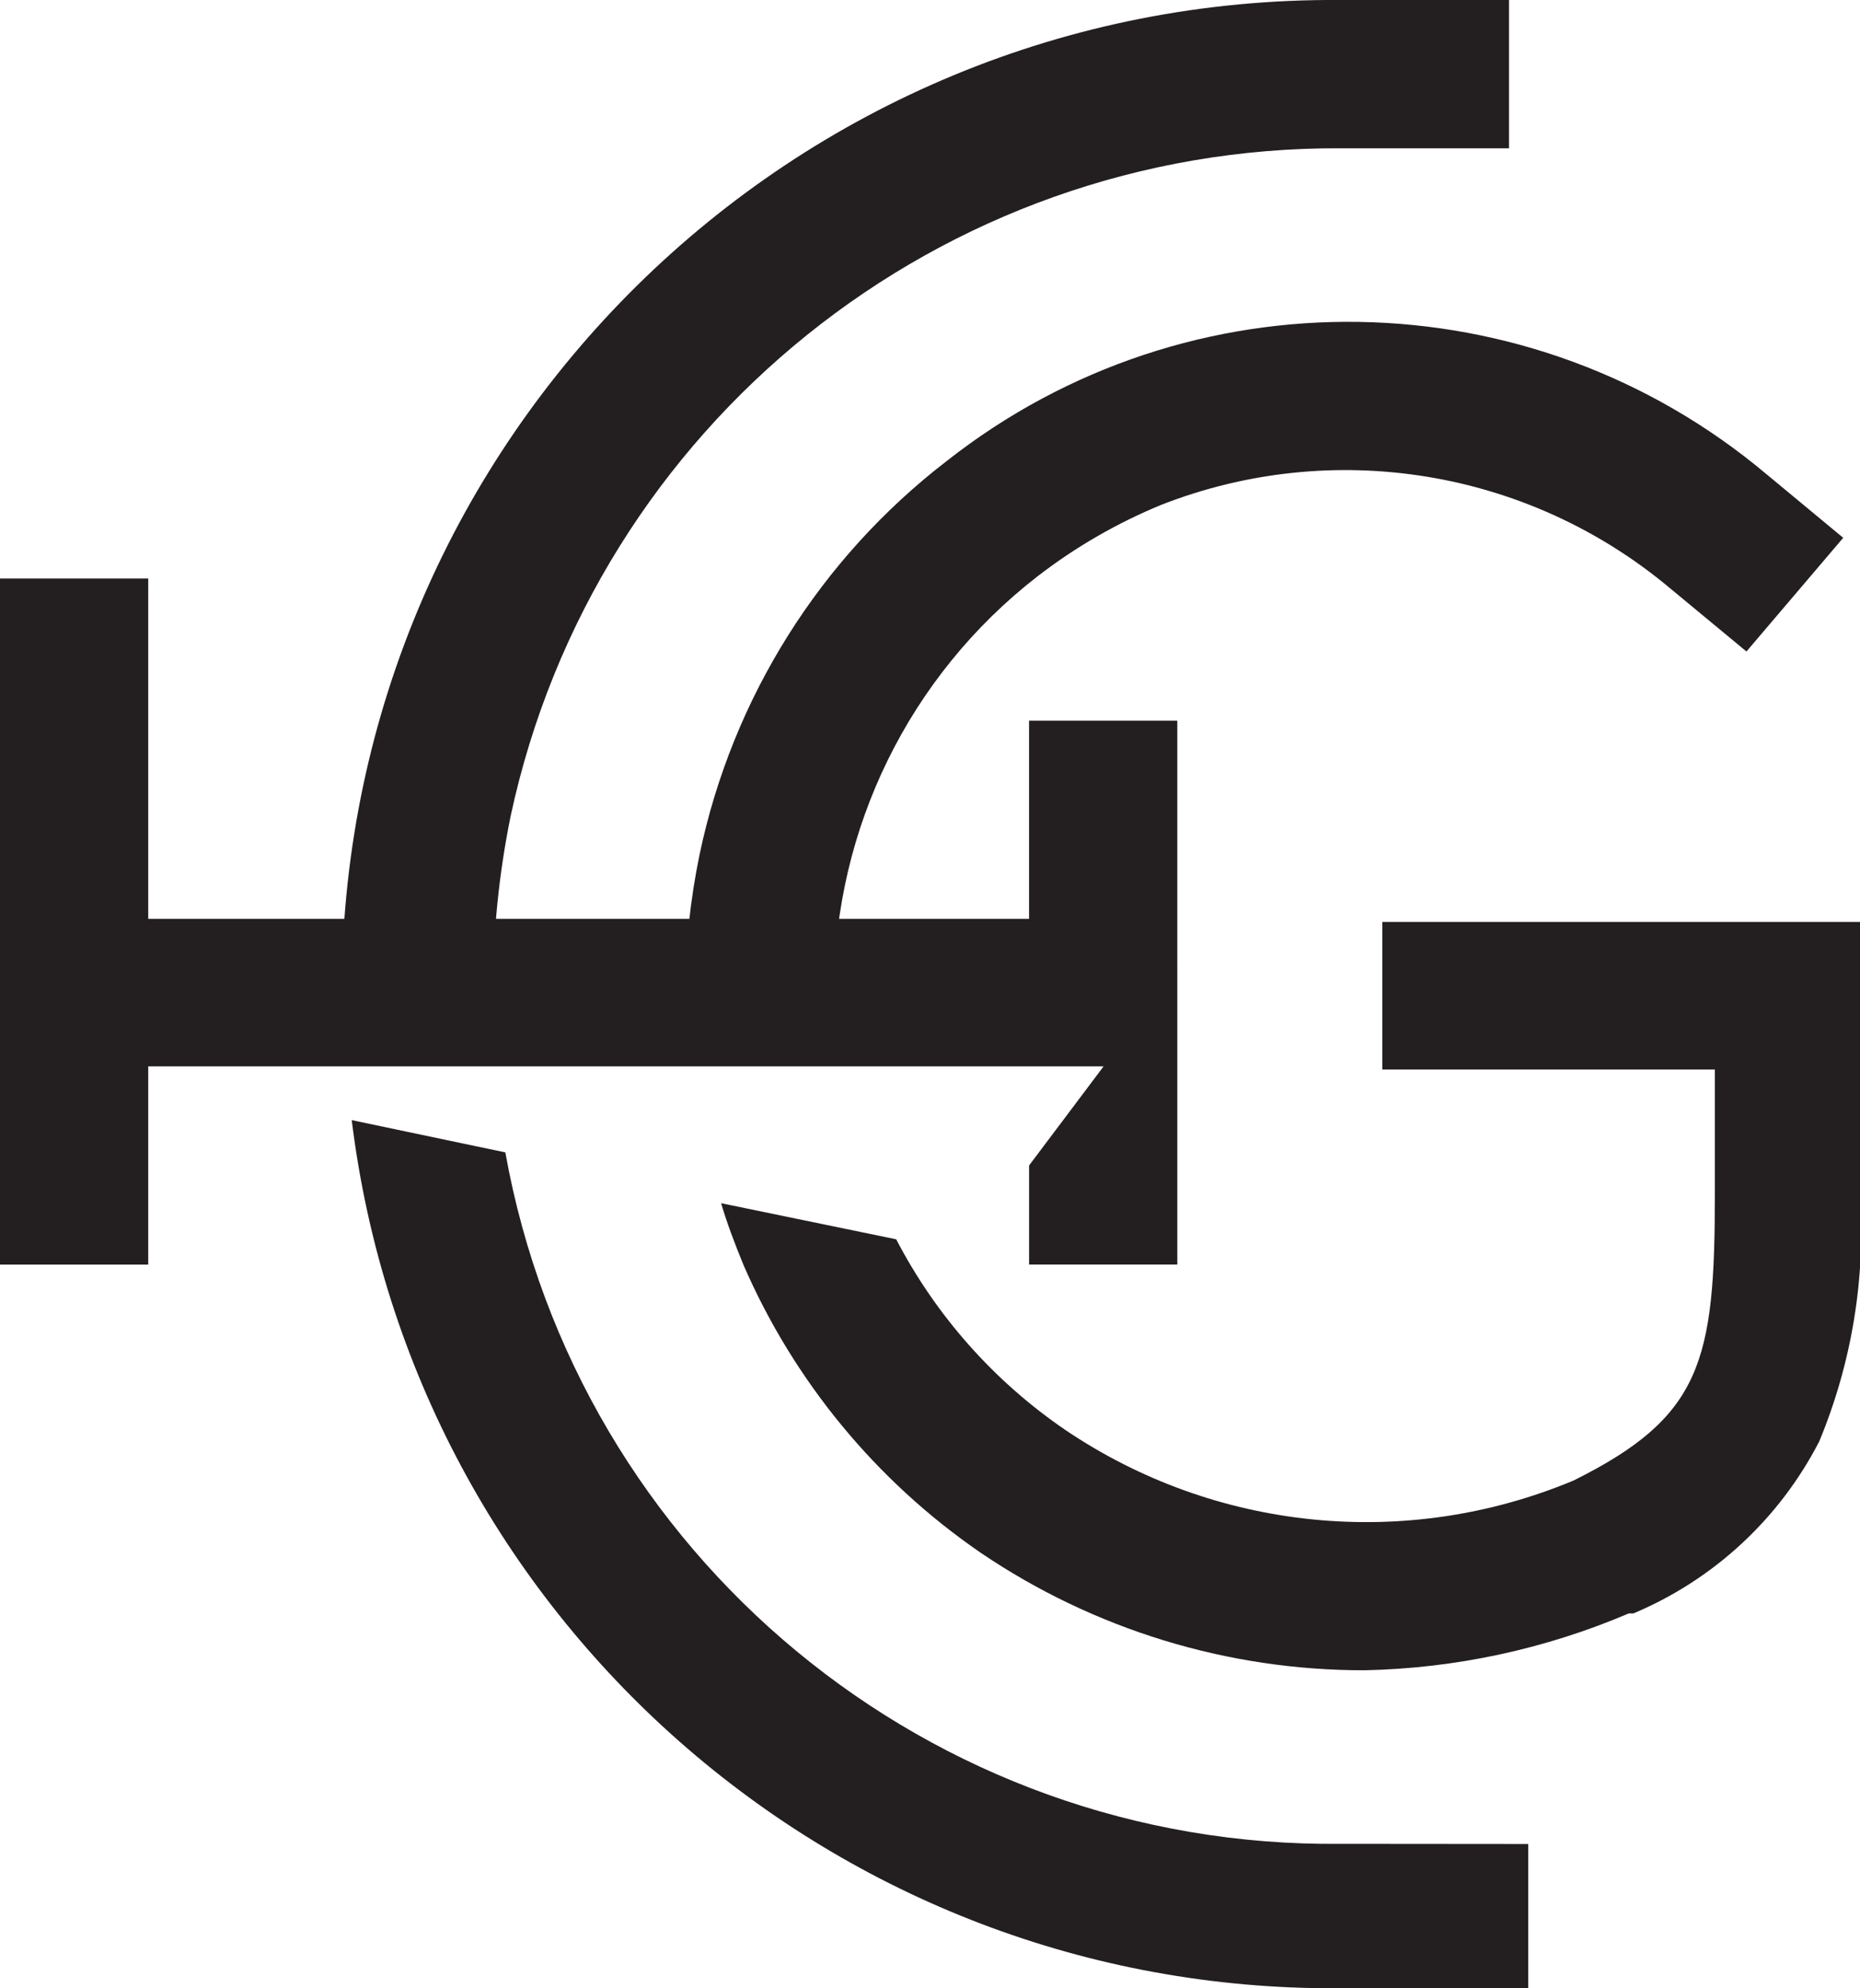
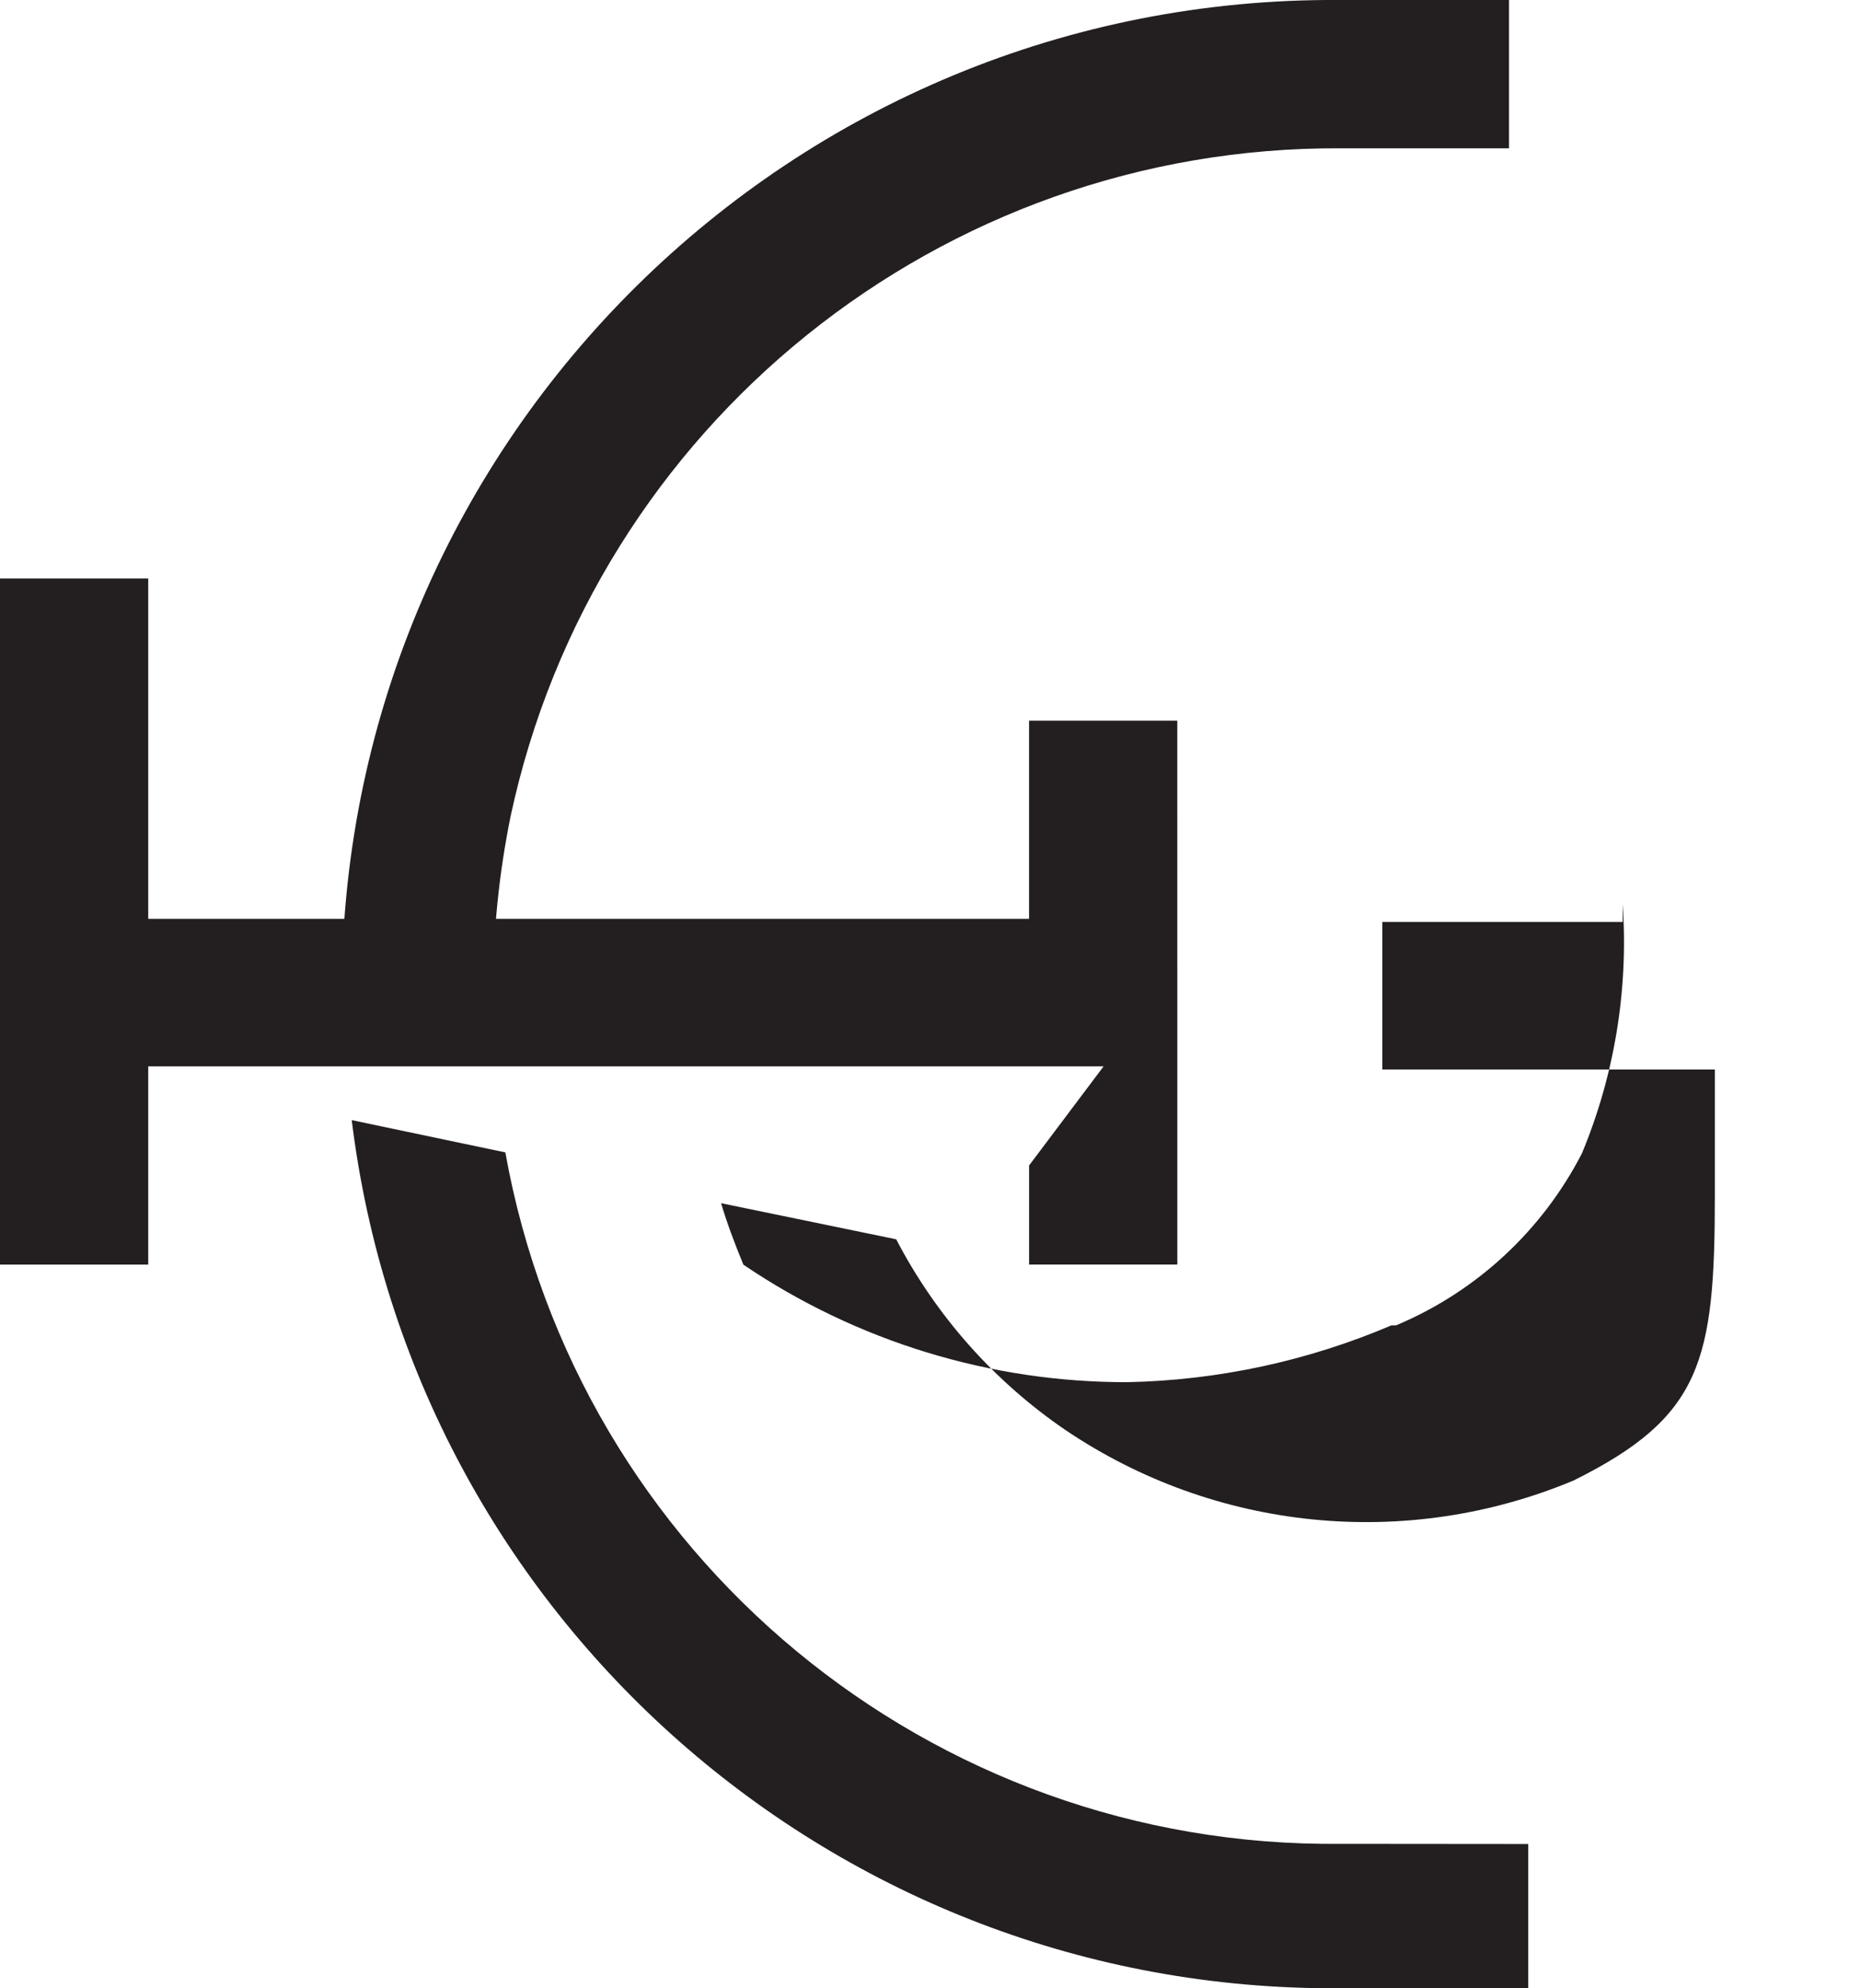
<svg xmlns="http://www.w3.org/2000/svg" version="1.1" id="logo" x="0px" y="0px" width="56.742px" height="60.632px" viewBox="0 0 56.742 60.632" enable-background="new 0 0 56.742 60.632" xml:space="preserve">
  <path id="Path_4595" fill="#231F20" d="M15.04,30.2c0.001-1.78,0.181-3.556,0.535-5.3C18.128,12.967,28.702,4.46,40.905,4.522h5.13  V0h-5.154C24.178-0.117,10.542,13.33,10.426,30.033c0,0.086-0.001,0.172-0.001,0.259C10.425,31.042,15.04,31.042,15.04,30.2z" />
  <path id="Path_4596" fill="#231F20" d="M40.905,56.227L40.905,56.227c-12.505,0.138-23.28-8.776-25.489-21.085l-4.686-0.984  c1.865,15.175,14.792,26.552,30.081,26.473h5.81v-4.399L40.905,56.227z" />
-   <path id="Path_4597" fill="#231F20" d="M25.443,30.226c0.005-4.95,2.296-9.619,6.208-12.651c1.155-0.891,2.423-1.624,3.772-2.179  c5.244-2.053,11.189-1.083,15.509,2.53l2.346,1.941L56.23,16.4l-2.346-1.944c-7.188-6.036-17.623-6.203-25-0.4  c-3.864,2.971-6.539,7.226-7.541,11.996c-0.289,1.395-0.438,2.815-0.445,4.24c0,0.783,4.547,0.737,4.545-0.07V30.226z" />
-   <path id="Path_4598" fill="#231F20" d="M56.742,28.114H42.17v4.5h10.144v3.819c0,5.084-0.4,6.771-4.311,8.715  c-5.1,2.131-10.93,1.55-15.509-1.546c-2.17-1.482-3.941-3.479-5.154-5.81l-5.342-1.101c0.187,0.634,0.422,1.242,0.679,1.874  c1.541,3.55,4.049,6.594,7.239,8.785c3.457,2.342,7.539,3.591,11.714,3.584c2.772-0.057,5.508-0.646,8.059-1.734h0.141  c2.448-1.027,4.456-2.887,5.67-5.248c0.996-2.4,1.42-4.998,1.242-7.591V28.114z" />
+   <path id="Path_4598" fill="#231F20" d="M56.742,28.114H42.17v4.5h10.144v3.819c0,5.084-0.4,6.771-4.311,8.715  c-5.1,2.131-10.93,1.55-15.509-1.546c-2.17-1.482-3.941-3.479-5.154-5.81l-5.342-1.101c0.187,0.634,0.422,1.242,0.679,1.874  c3.457,2.342,7.539,3.591,11.714,3.584c2.772-0.057,5.508-0.646,8.059-1.734h0.141  c2.448-1.027,4.456-2.887,5.67-5.248c0.996-2.4,1.42-4.998,1.242-7.591V28.114z" />
  <path id="Path_4599" fill="#231F20" d="M35.915,21.976h-4.522v6.044H4.522V17.642H0v20.921h4.522v-6.044h29.144l-2.272,3.021v3.022  h4.522L35.915,21.976z" />
</svg>